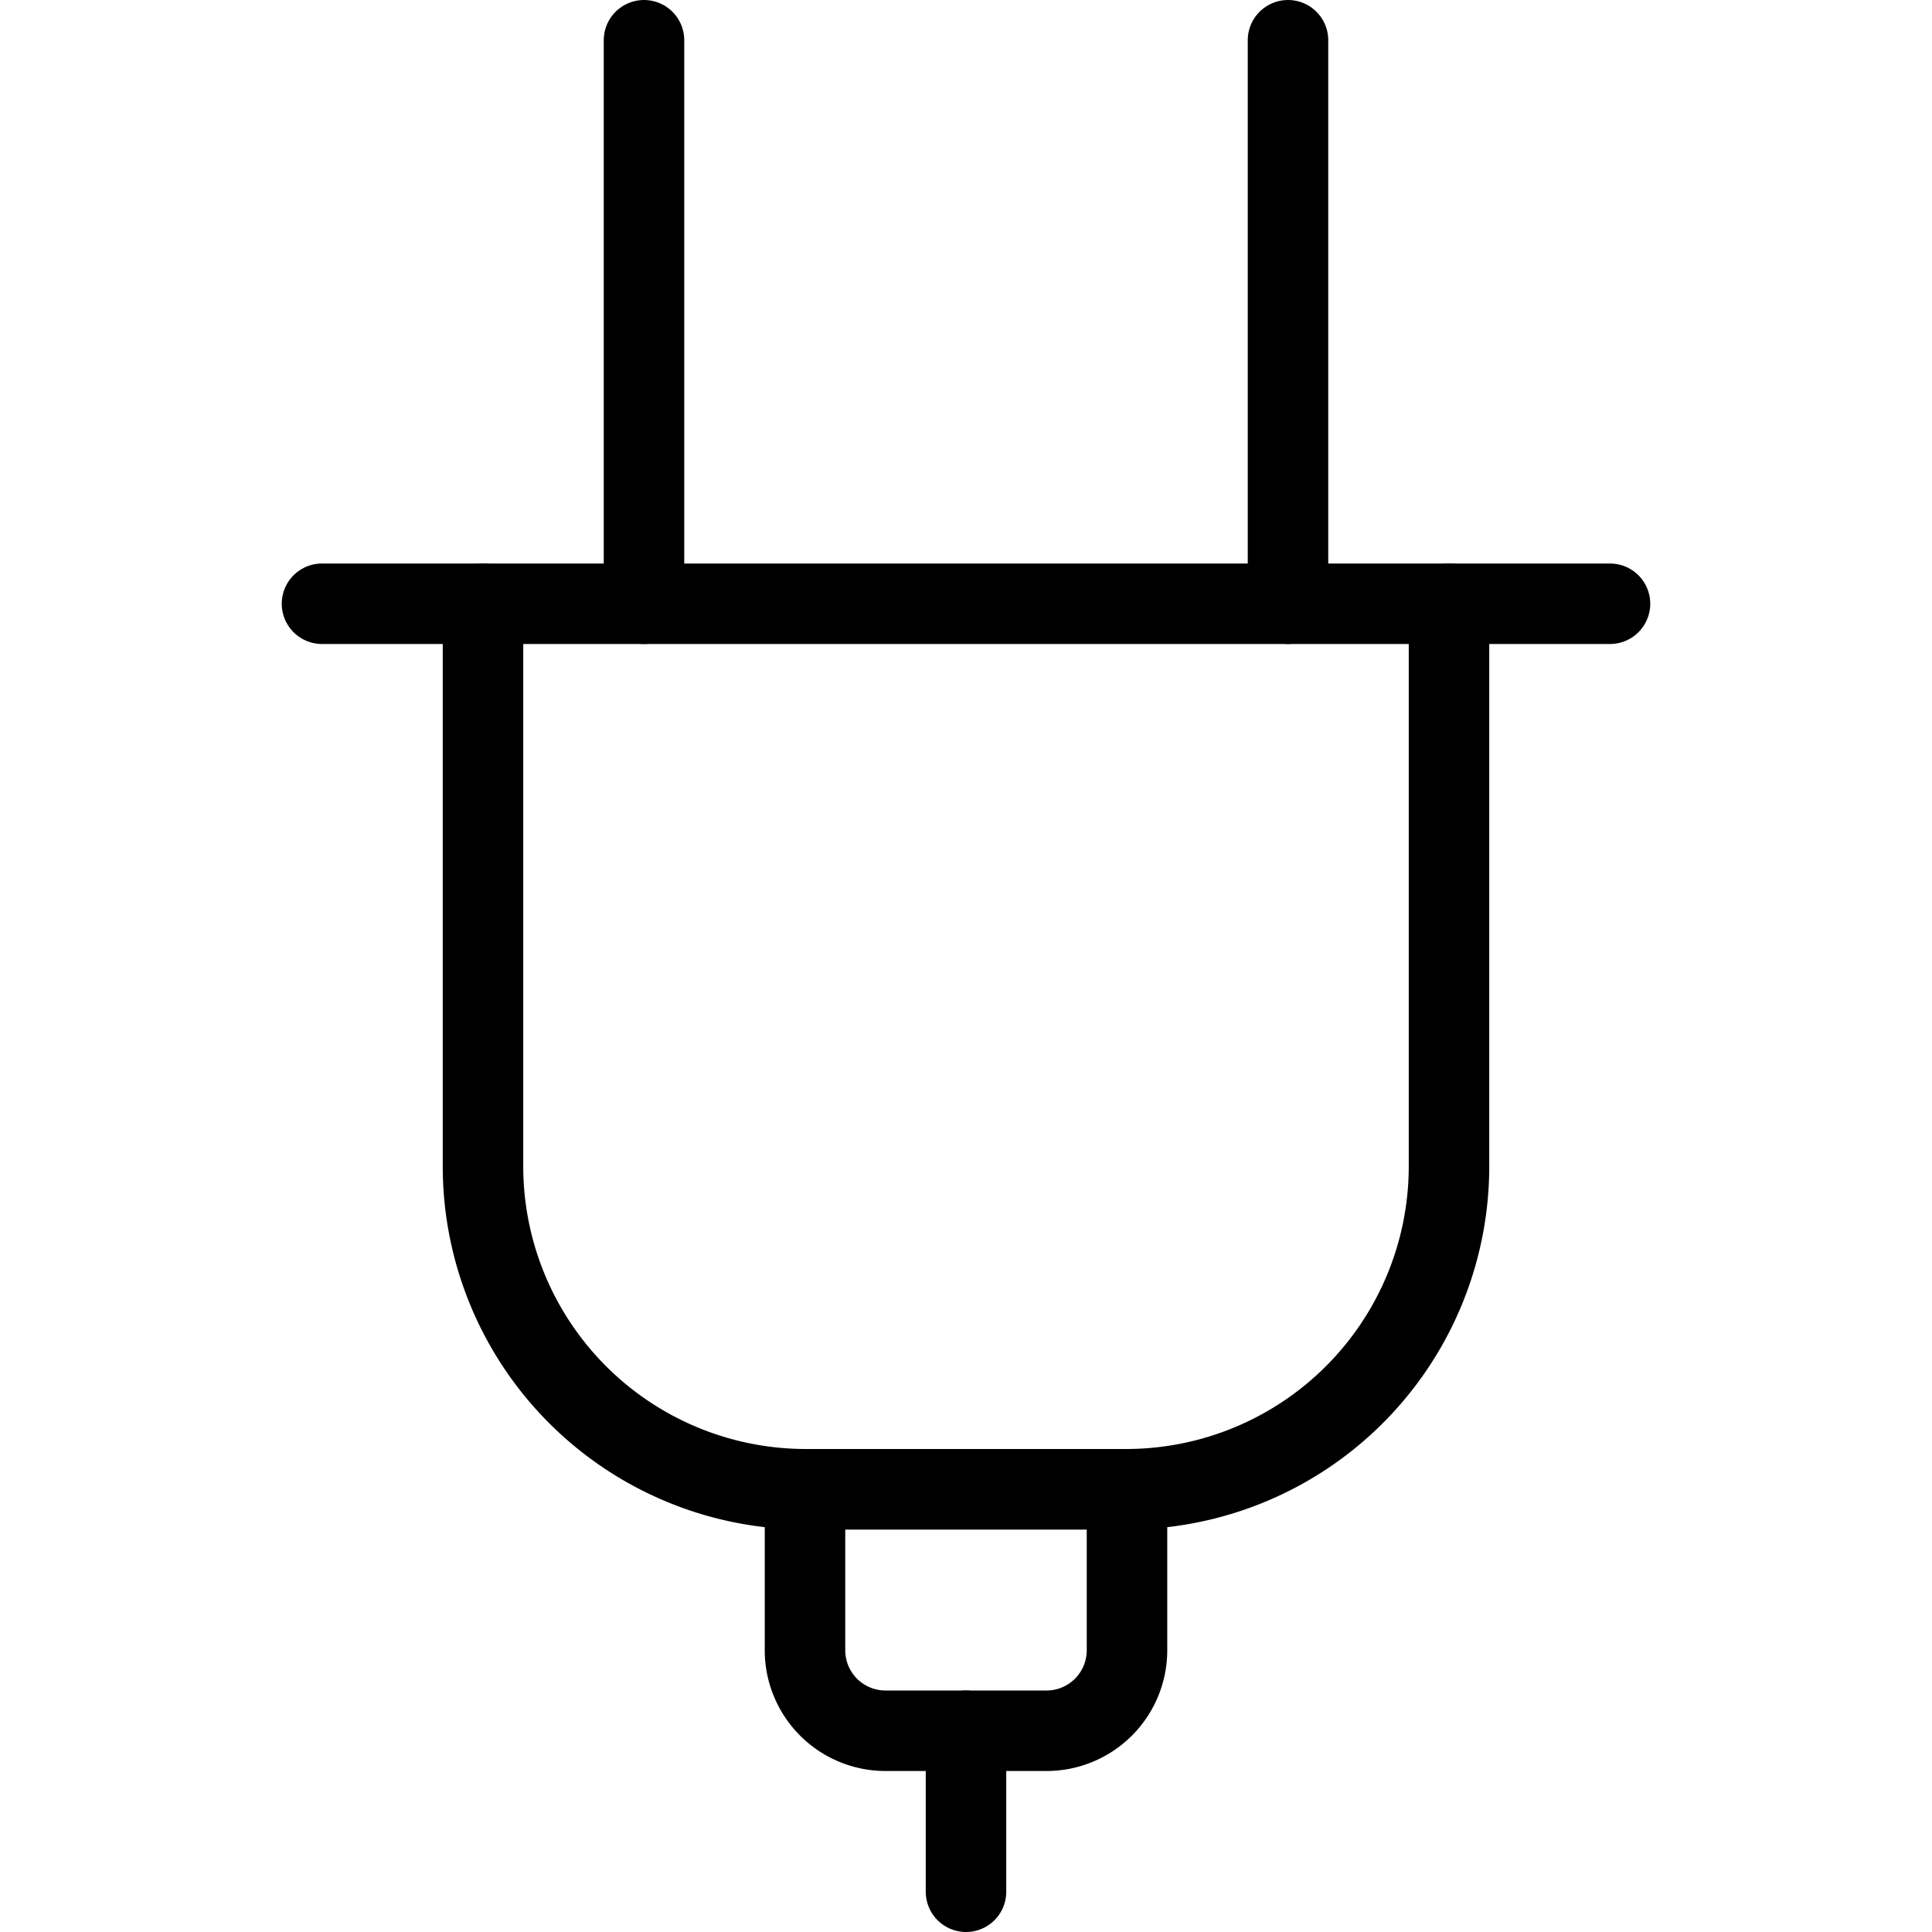
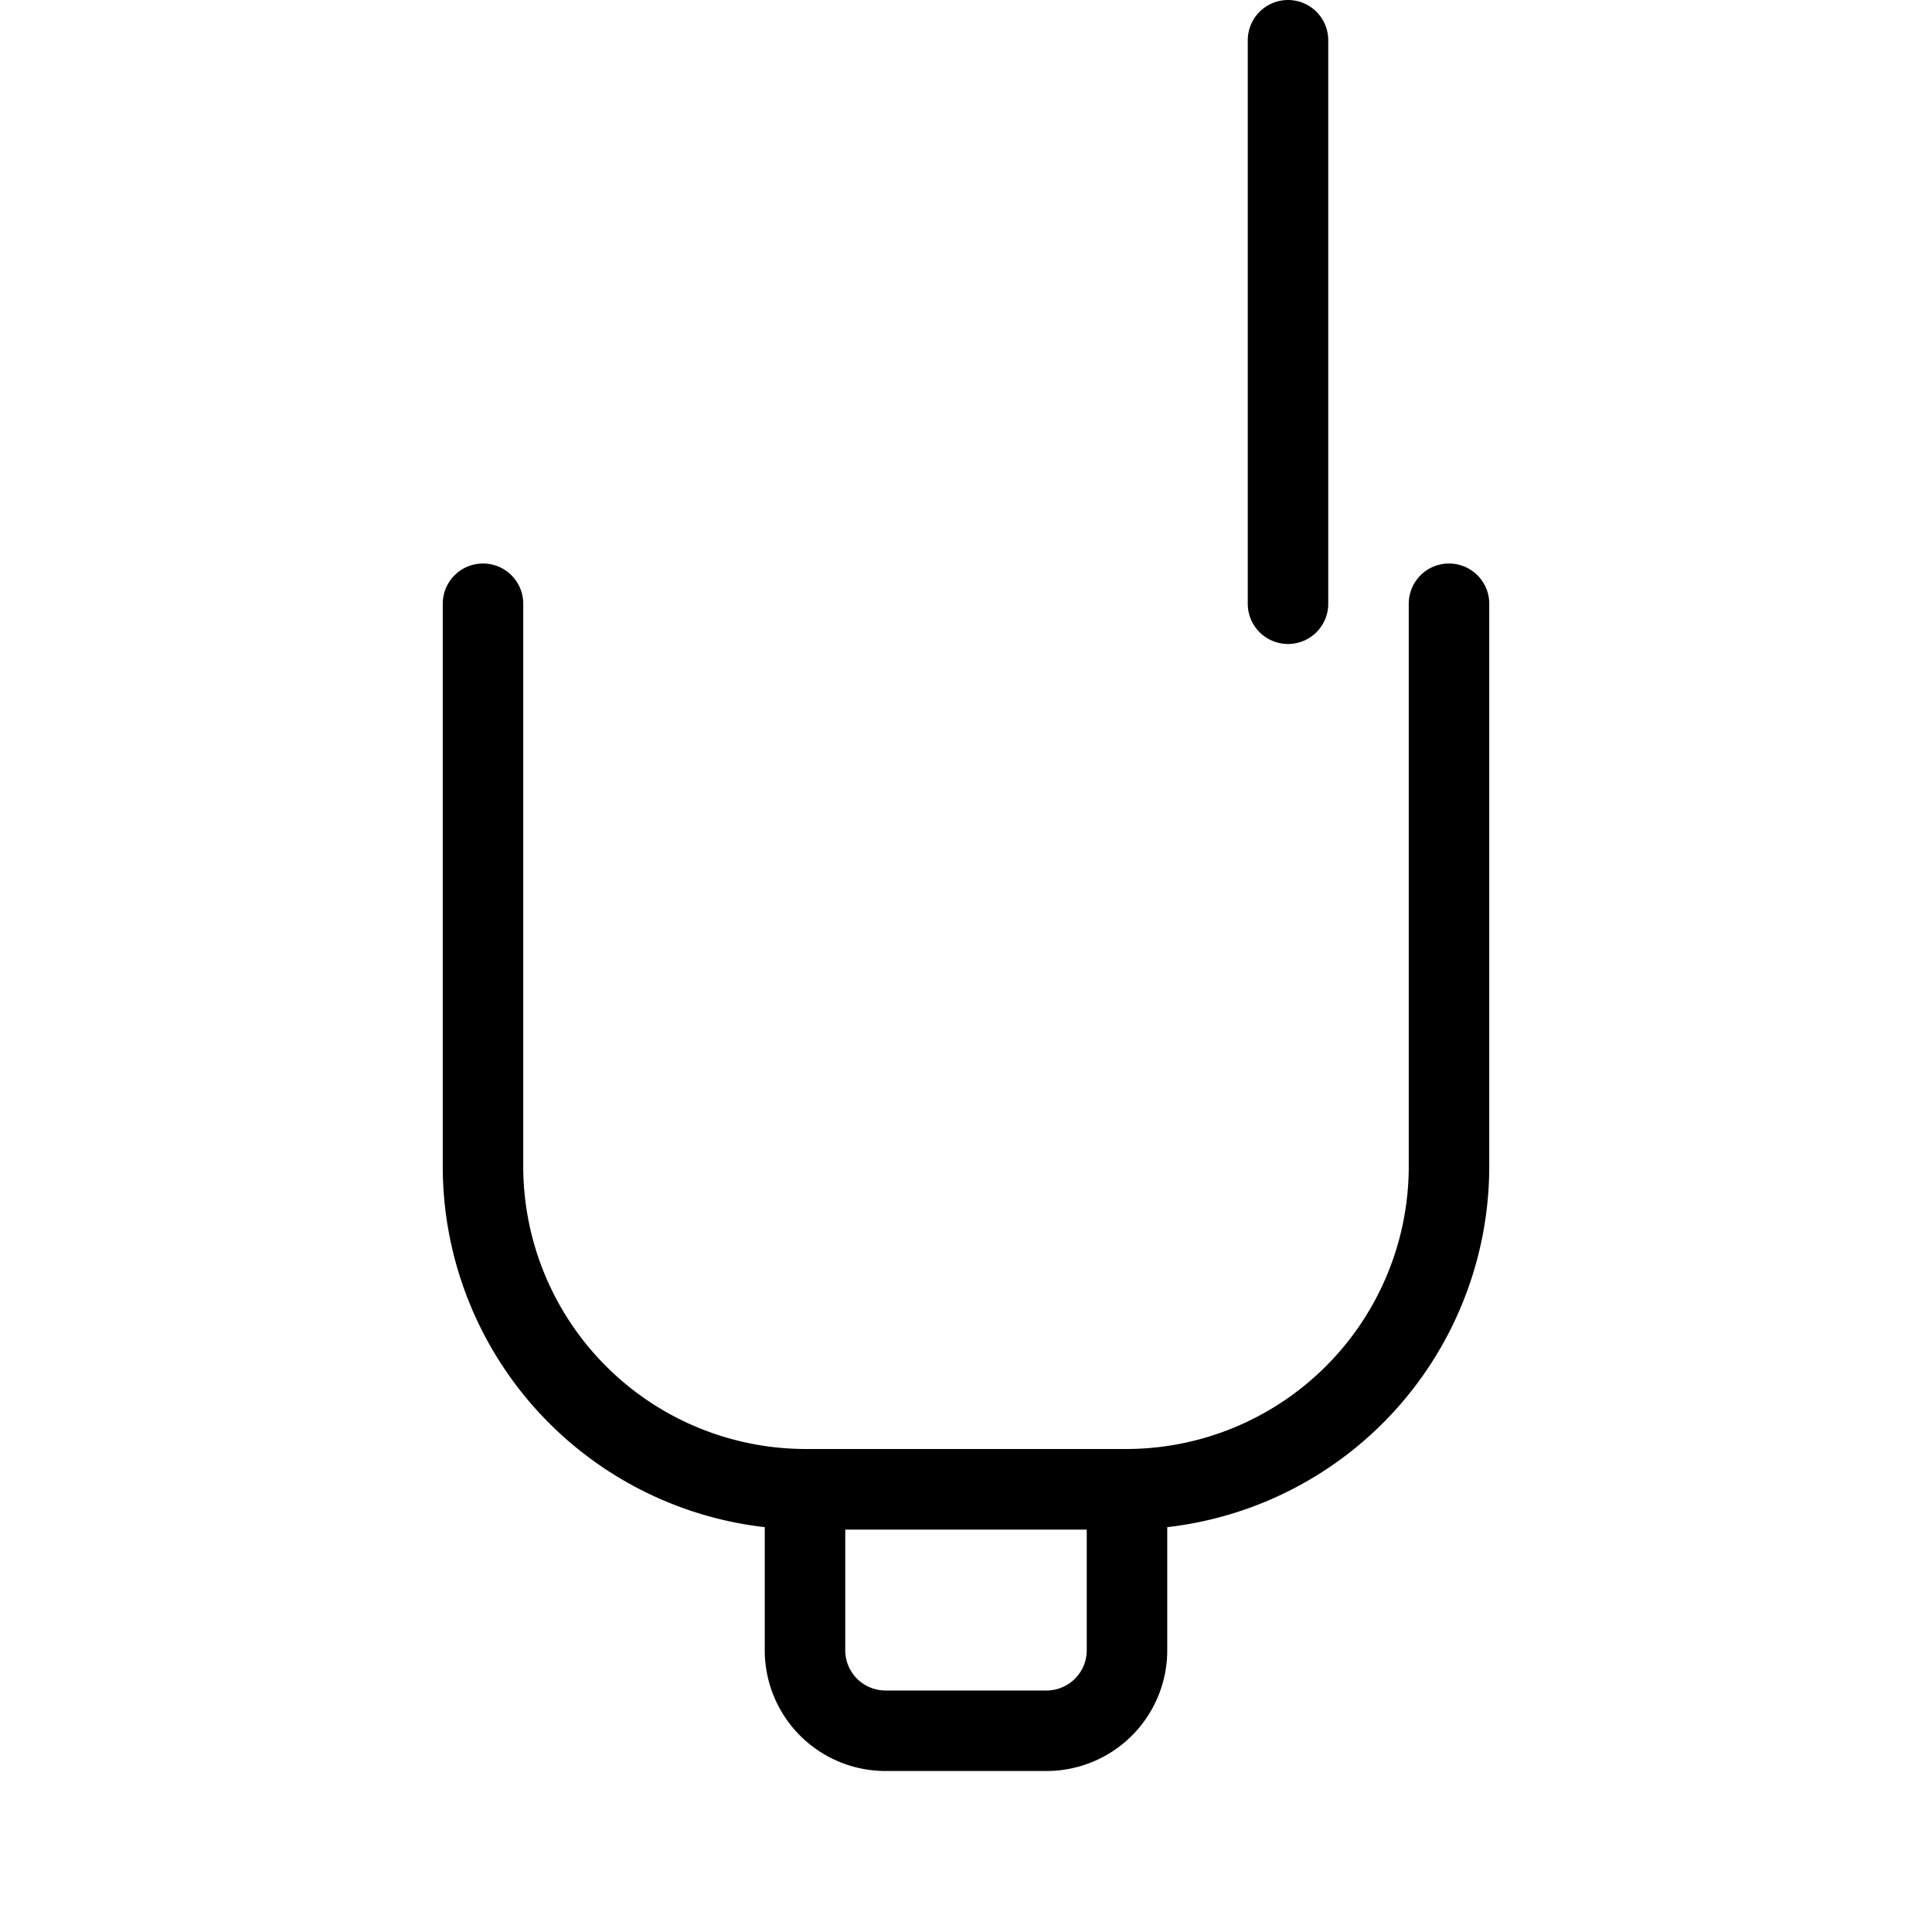
<svg xmlns="http://www.w3.org/2000/svg" viewBox="0 0 24 24">
  <g transform="matrix(1,0,0,1,0,0)">
-     <path d="M4 7.5L20 7.5" fill="none" stroke="#000000" stroke-linecap="round" stroke-linejoin="round" />
    <path d="M18,7.5v7a4.012,4.012,0,0,1-4,4H10a4.012,4.012,0,0,1-4-4v-7" fill="none" stroke="#000000" stroke-linecap="round" stroke-linejoin="round" />
    <path d="M14,20.5a1,1,0,0,1-1,1H11a1,1,0,0,1-1-1v-2h4Z" fill="none" stroke="#000000" stroke-linecap="round" stroke-linejoin="round" />
-     <path d="M12 21.5L12 23.5" fill="none" stroke="#000000" stroke-linecap="round" stroke-linejoin="round" />
-     <path d="M8 7.5L8 0.5" fill="none" stroke="#000000" stroke-linecap="round" stroke-linejoin="round" />
    <path d="M16 7.5L16 0.5" fill="none" stroke="#000000" stroke-linecap="round" stroke-linejoin="round" />
  </g>
</svg>